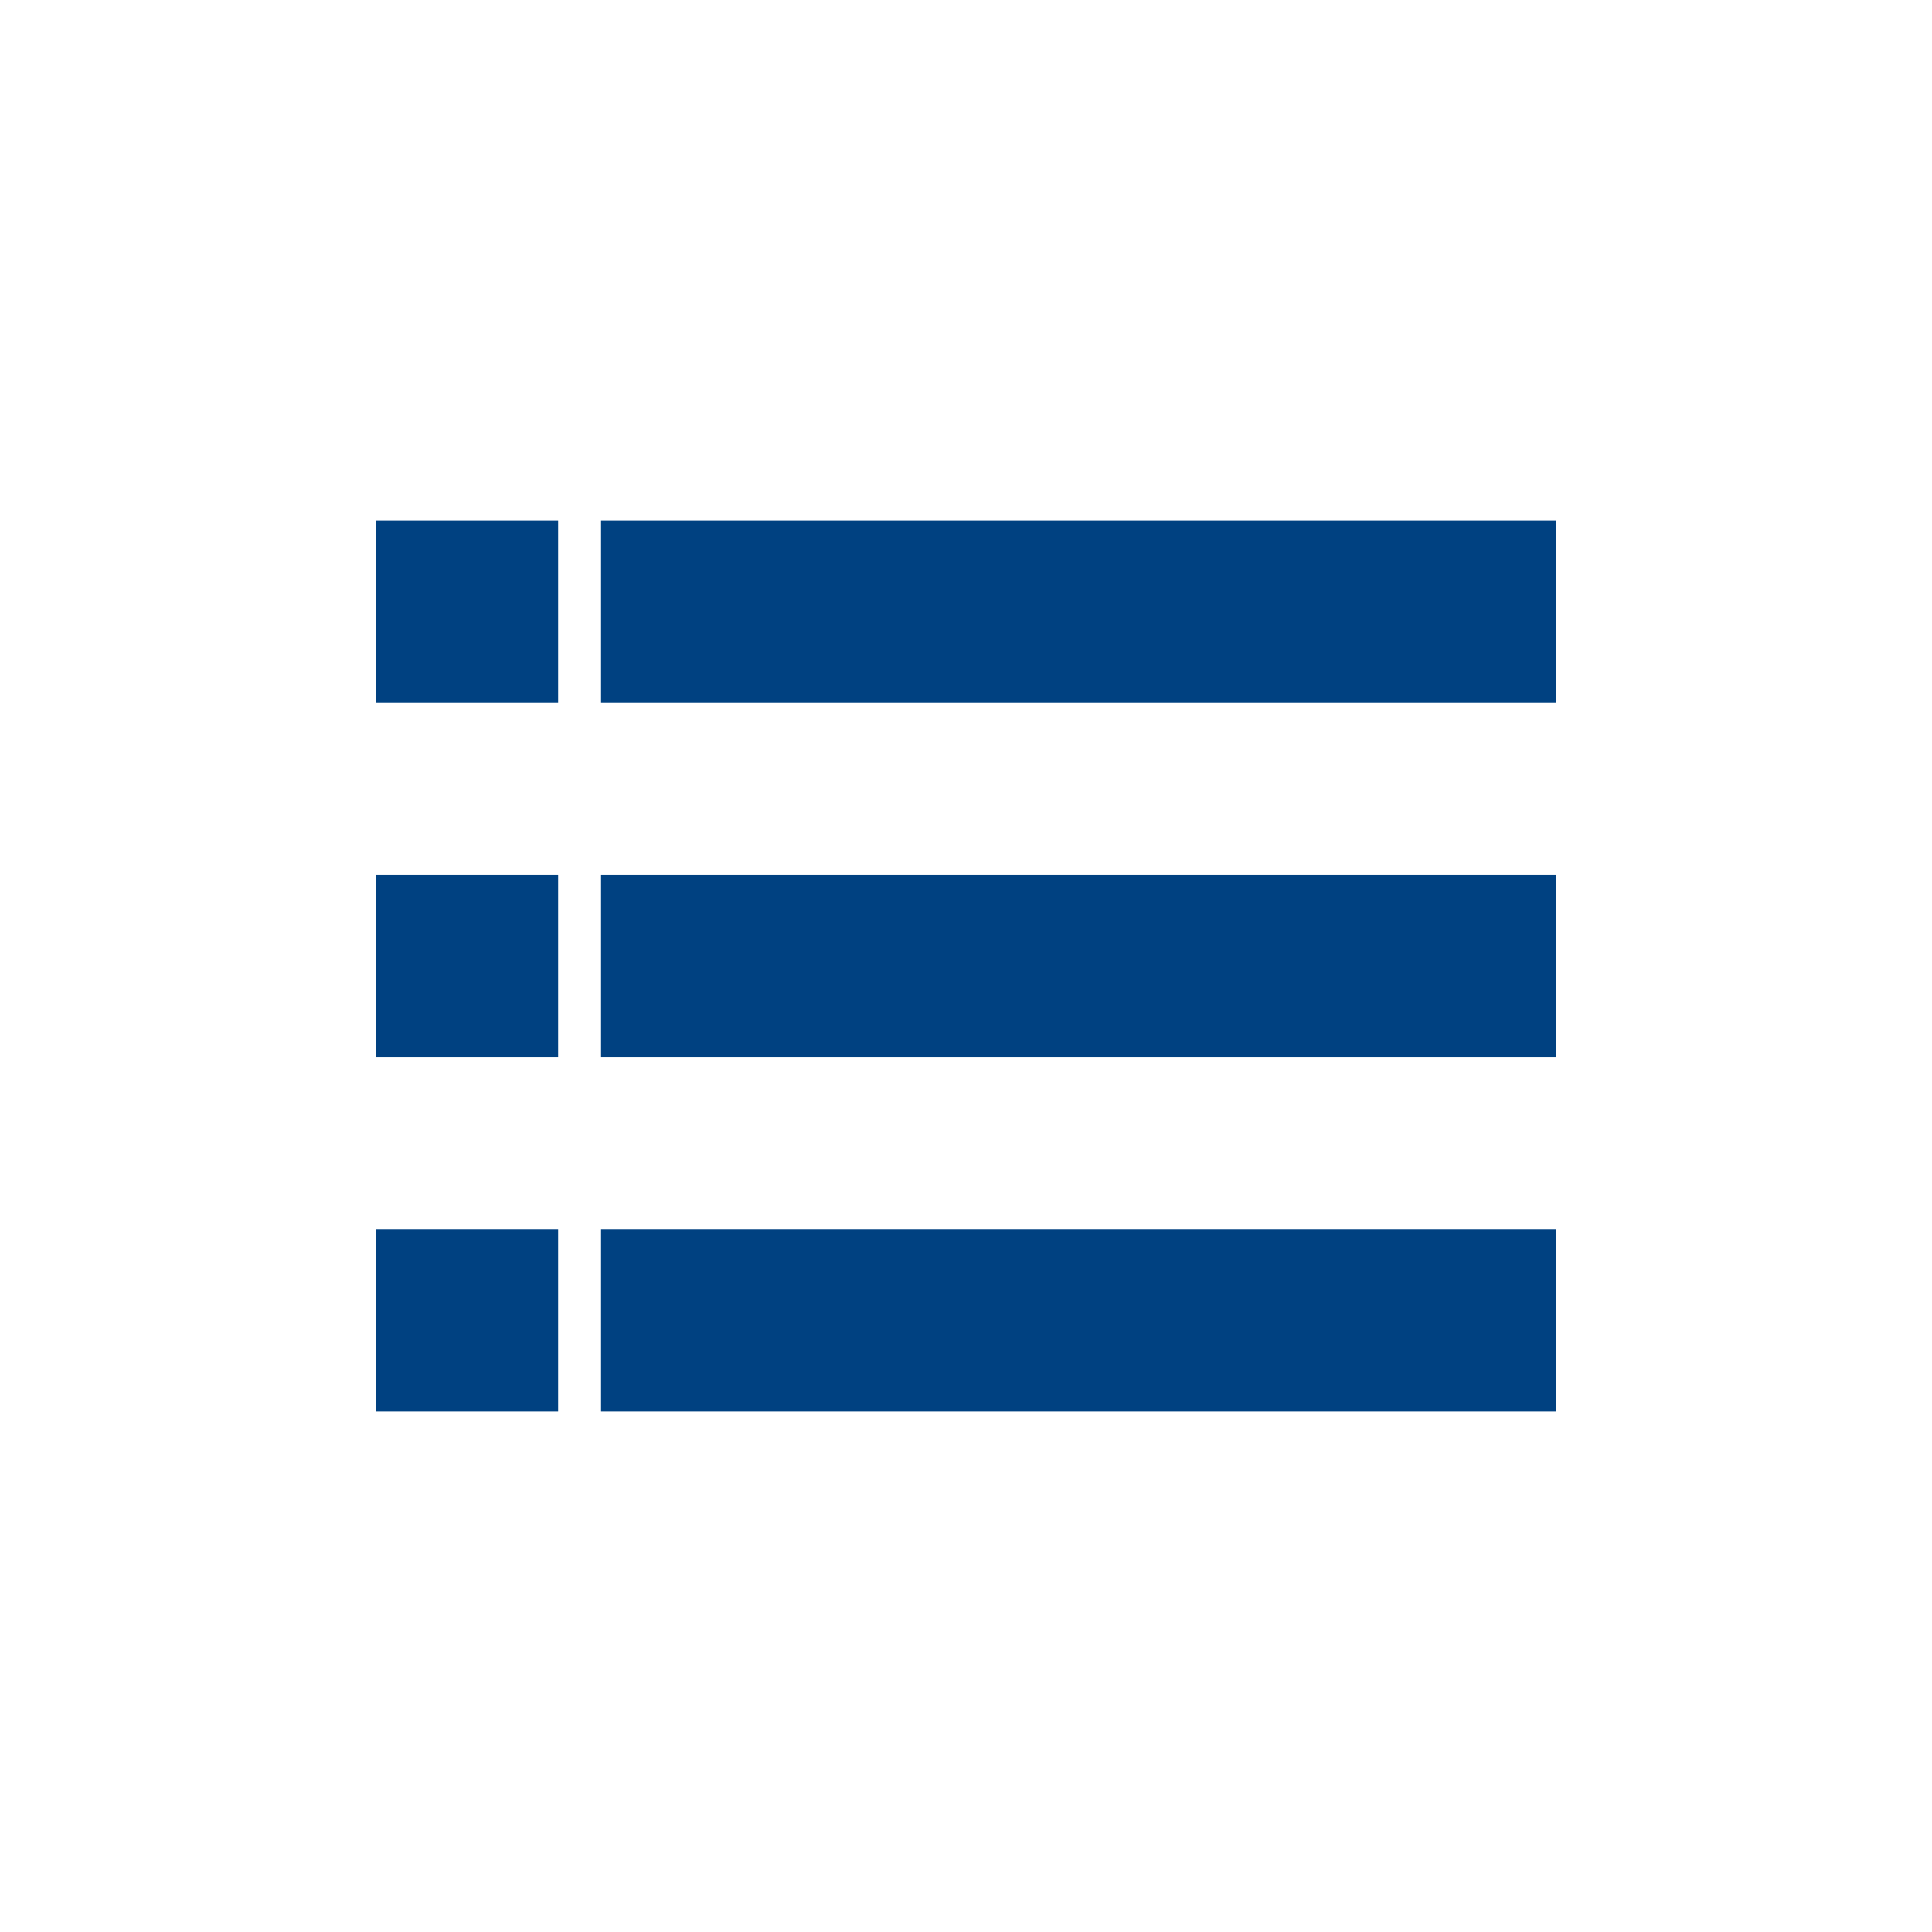
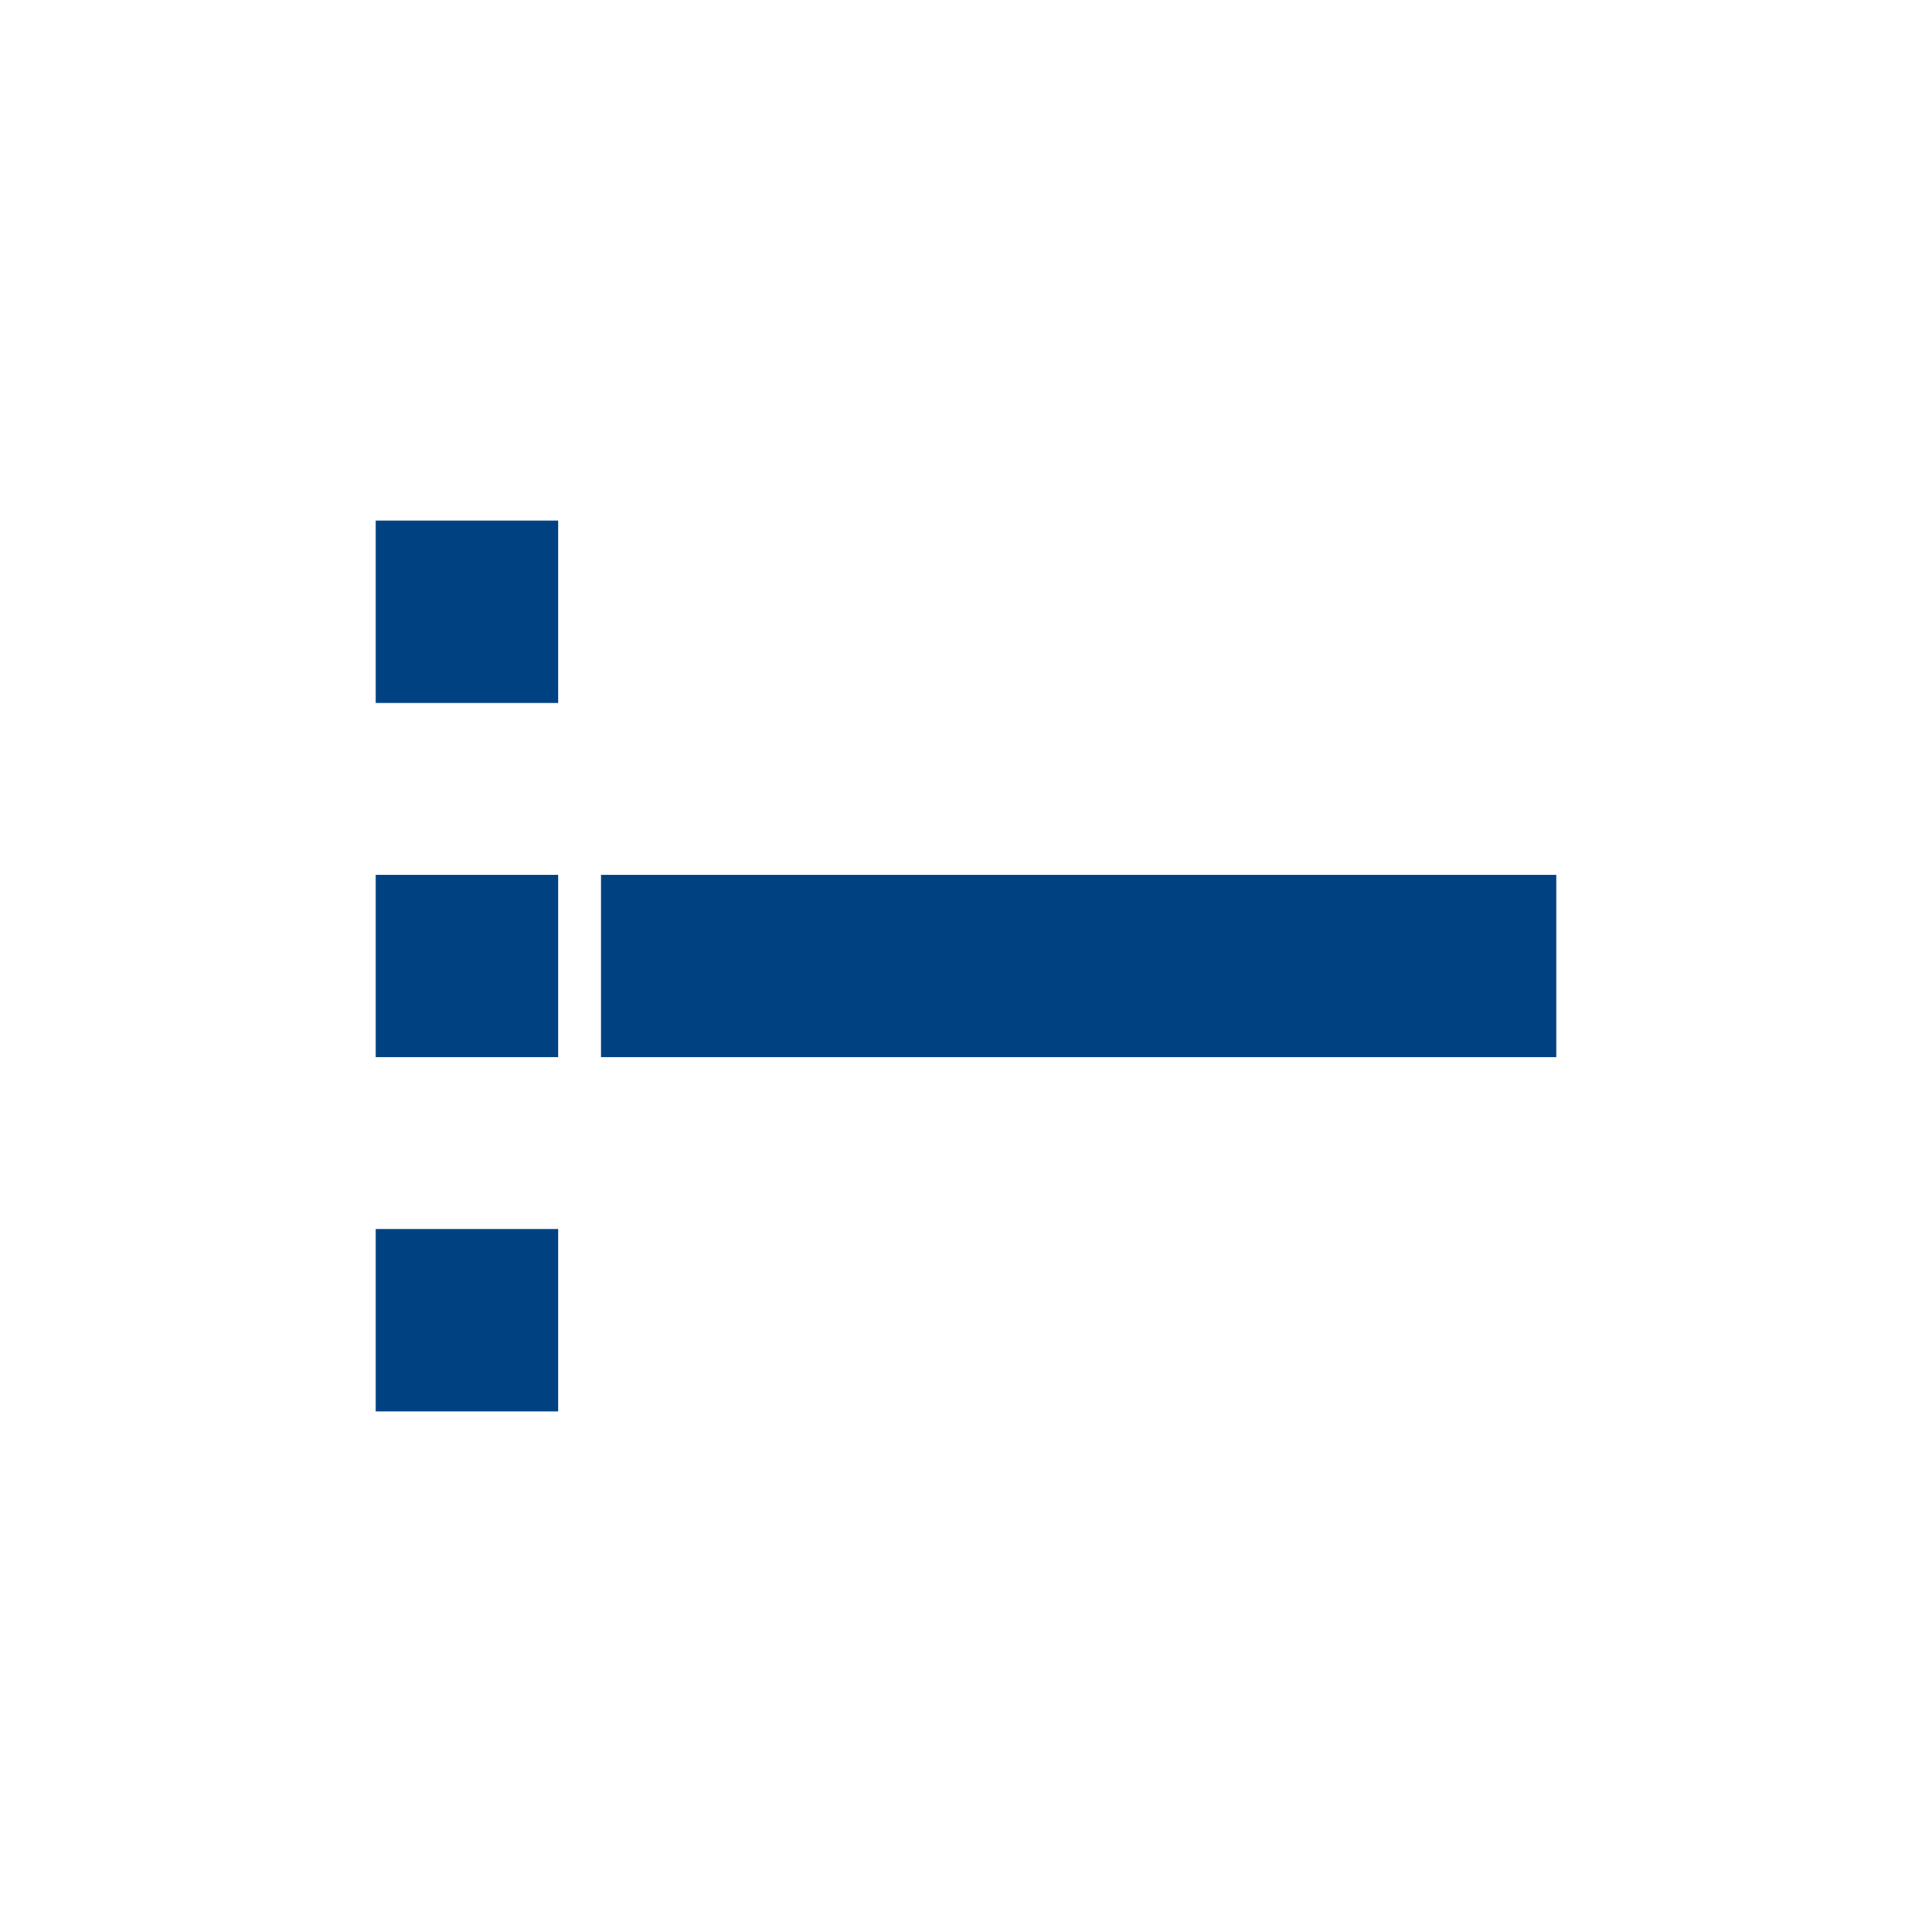
<svg xmlns="http://www.w3.org/2000/svg" version="1.1" id="Layer_1" x="0px" y="0px" viewBox="0 0 36 36" style="enable-background:new 0 0 36 36;" xml:space="preserve">
  <style type="text/css">
	.st0{fill:#004181;}
</style>
  <g>
    <rect x="7" y="9.7" class="st0" width="3.4" height="3.4" />
-     <rect x="11.2" y="9.7" class="st0" width="17.8" height="3.4" />
  </g>
  <g>
    <rect x="7" y="16.3" class="st0" width="3.4" height="3.4" />
    <rect x="11.2" y="16.3" class="st0" width="17.8" height="3.4" />
  </g>
  <g>
    <rect x="7" y="22.9" class="st0" width="3.4" height="3.4" />
-     <rect x="11.2" y="22.9" class="st0" width="17.8" height="3.4" />
  </g>
</svg>